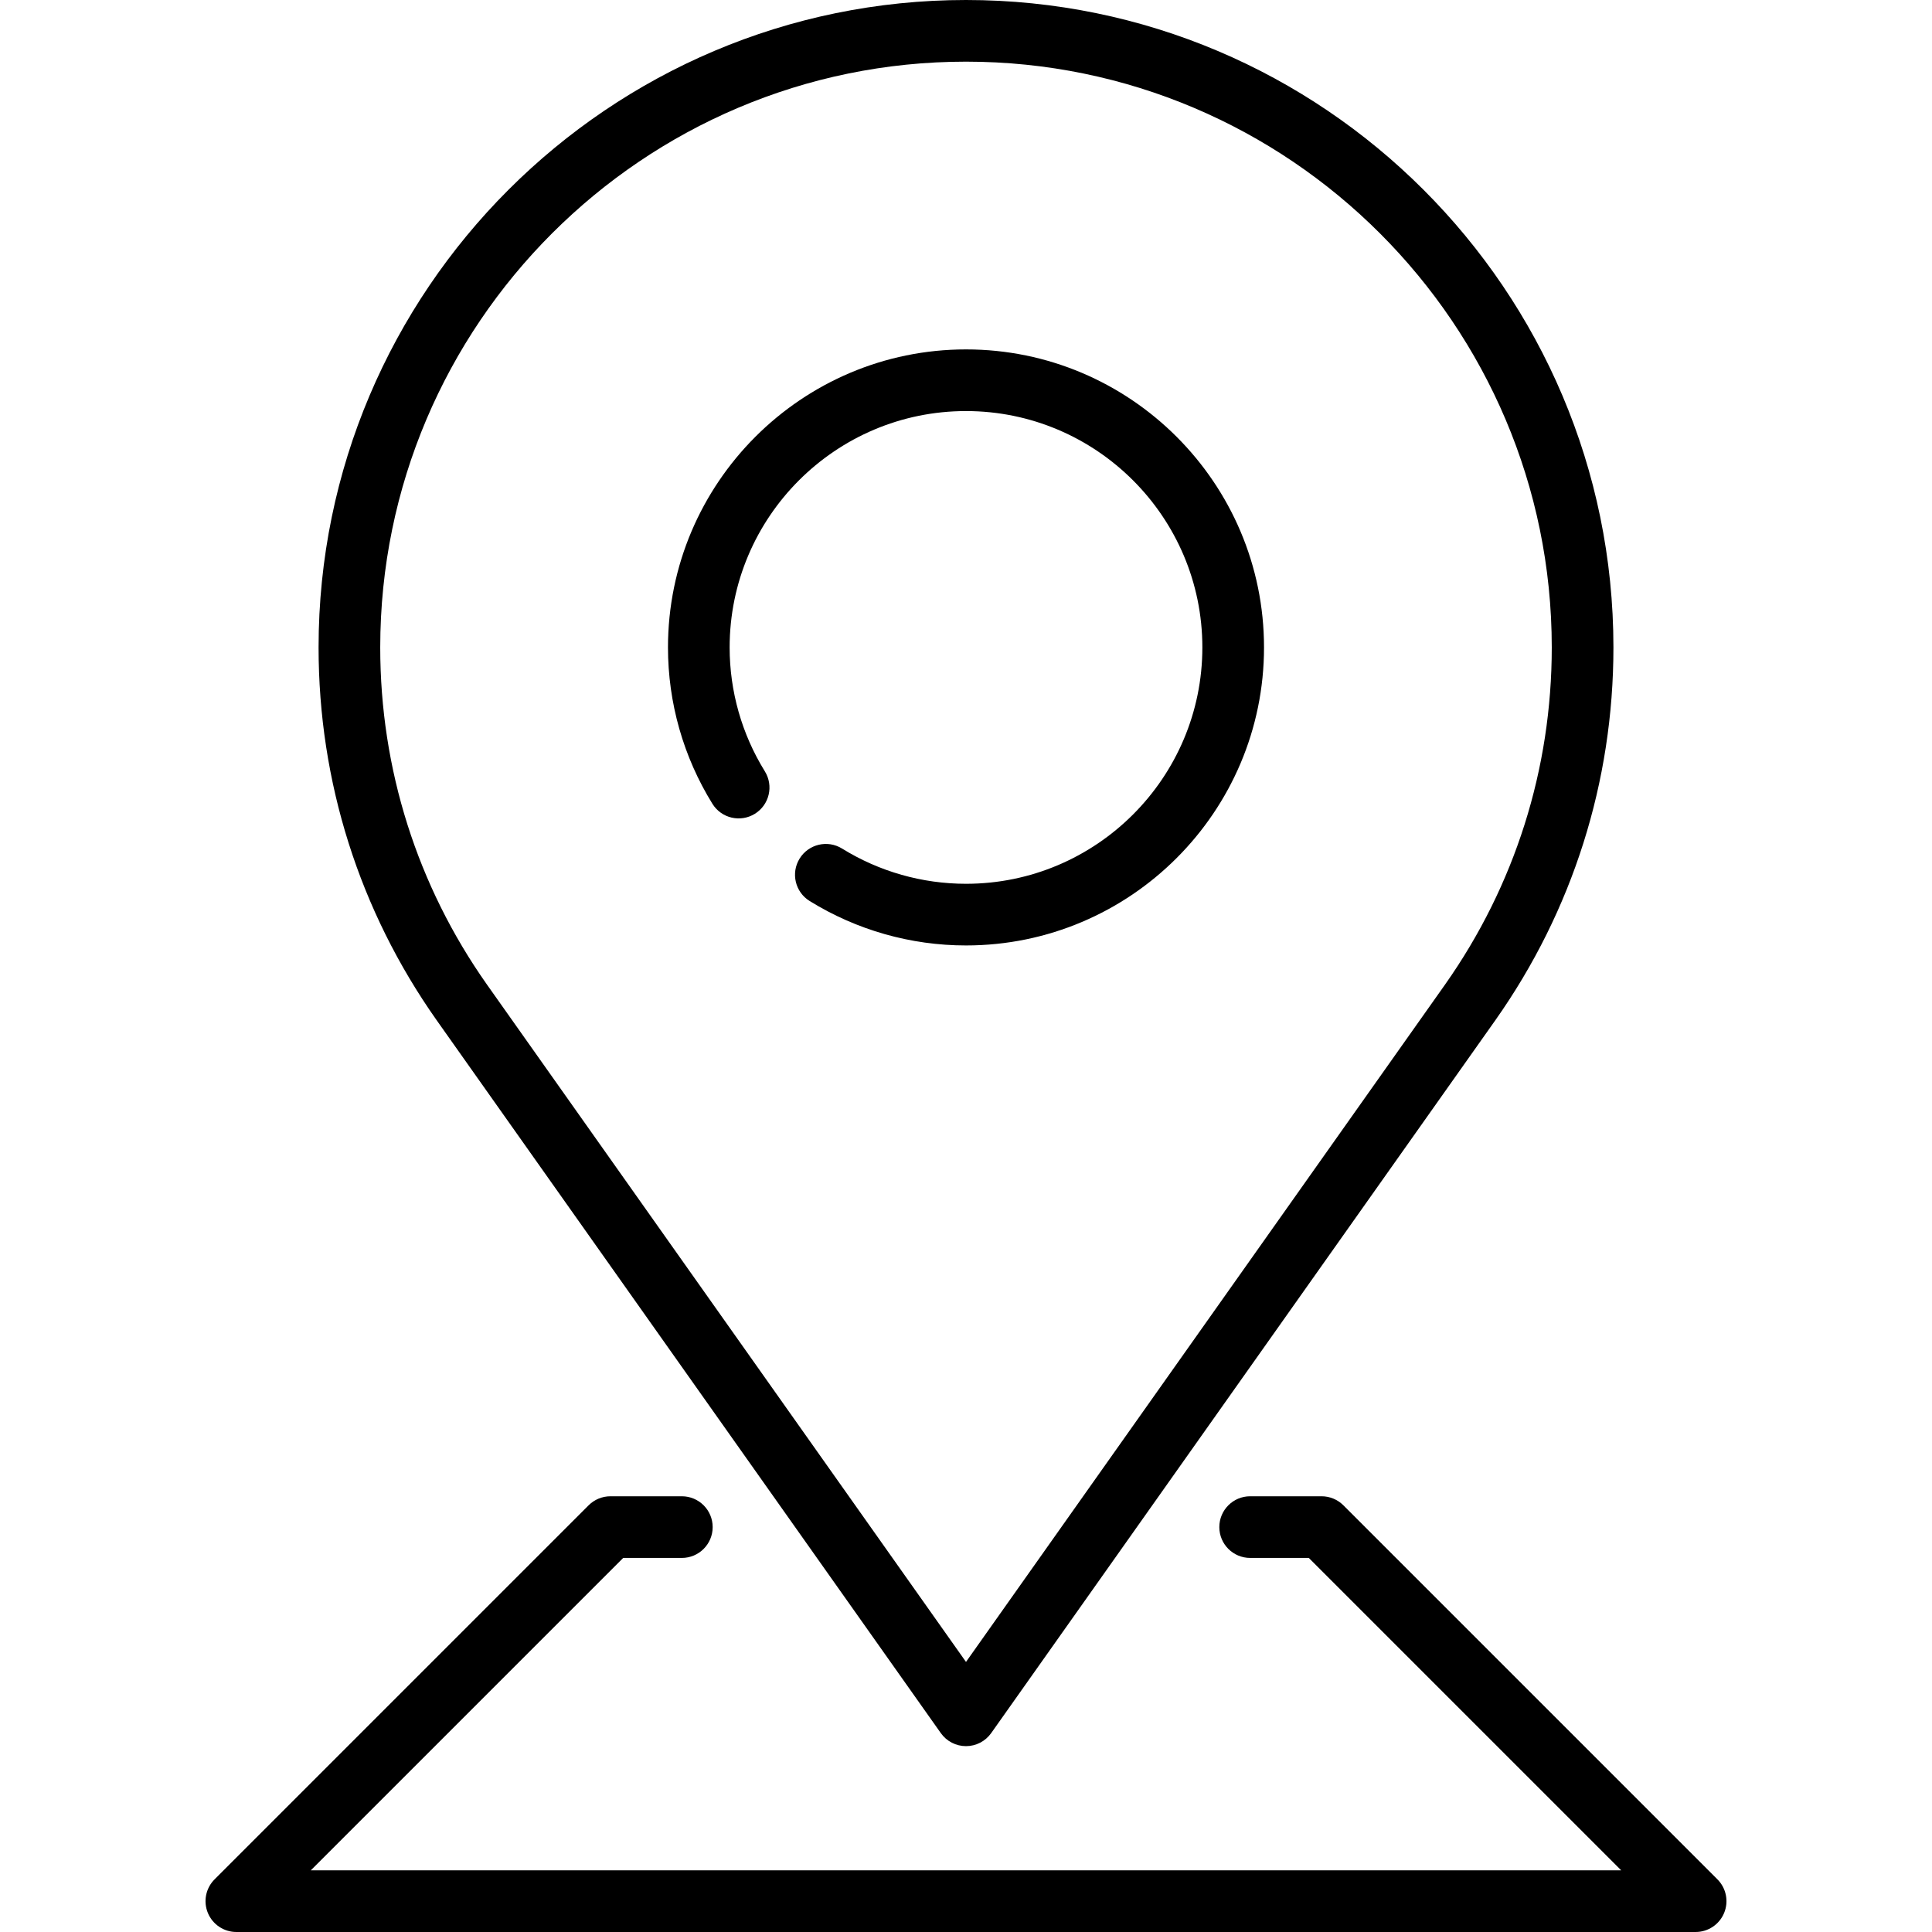
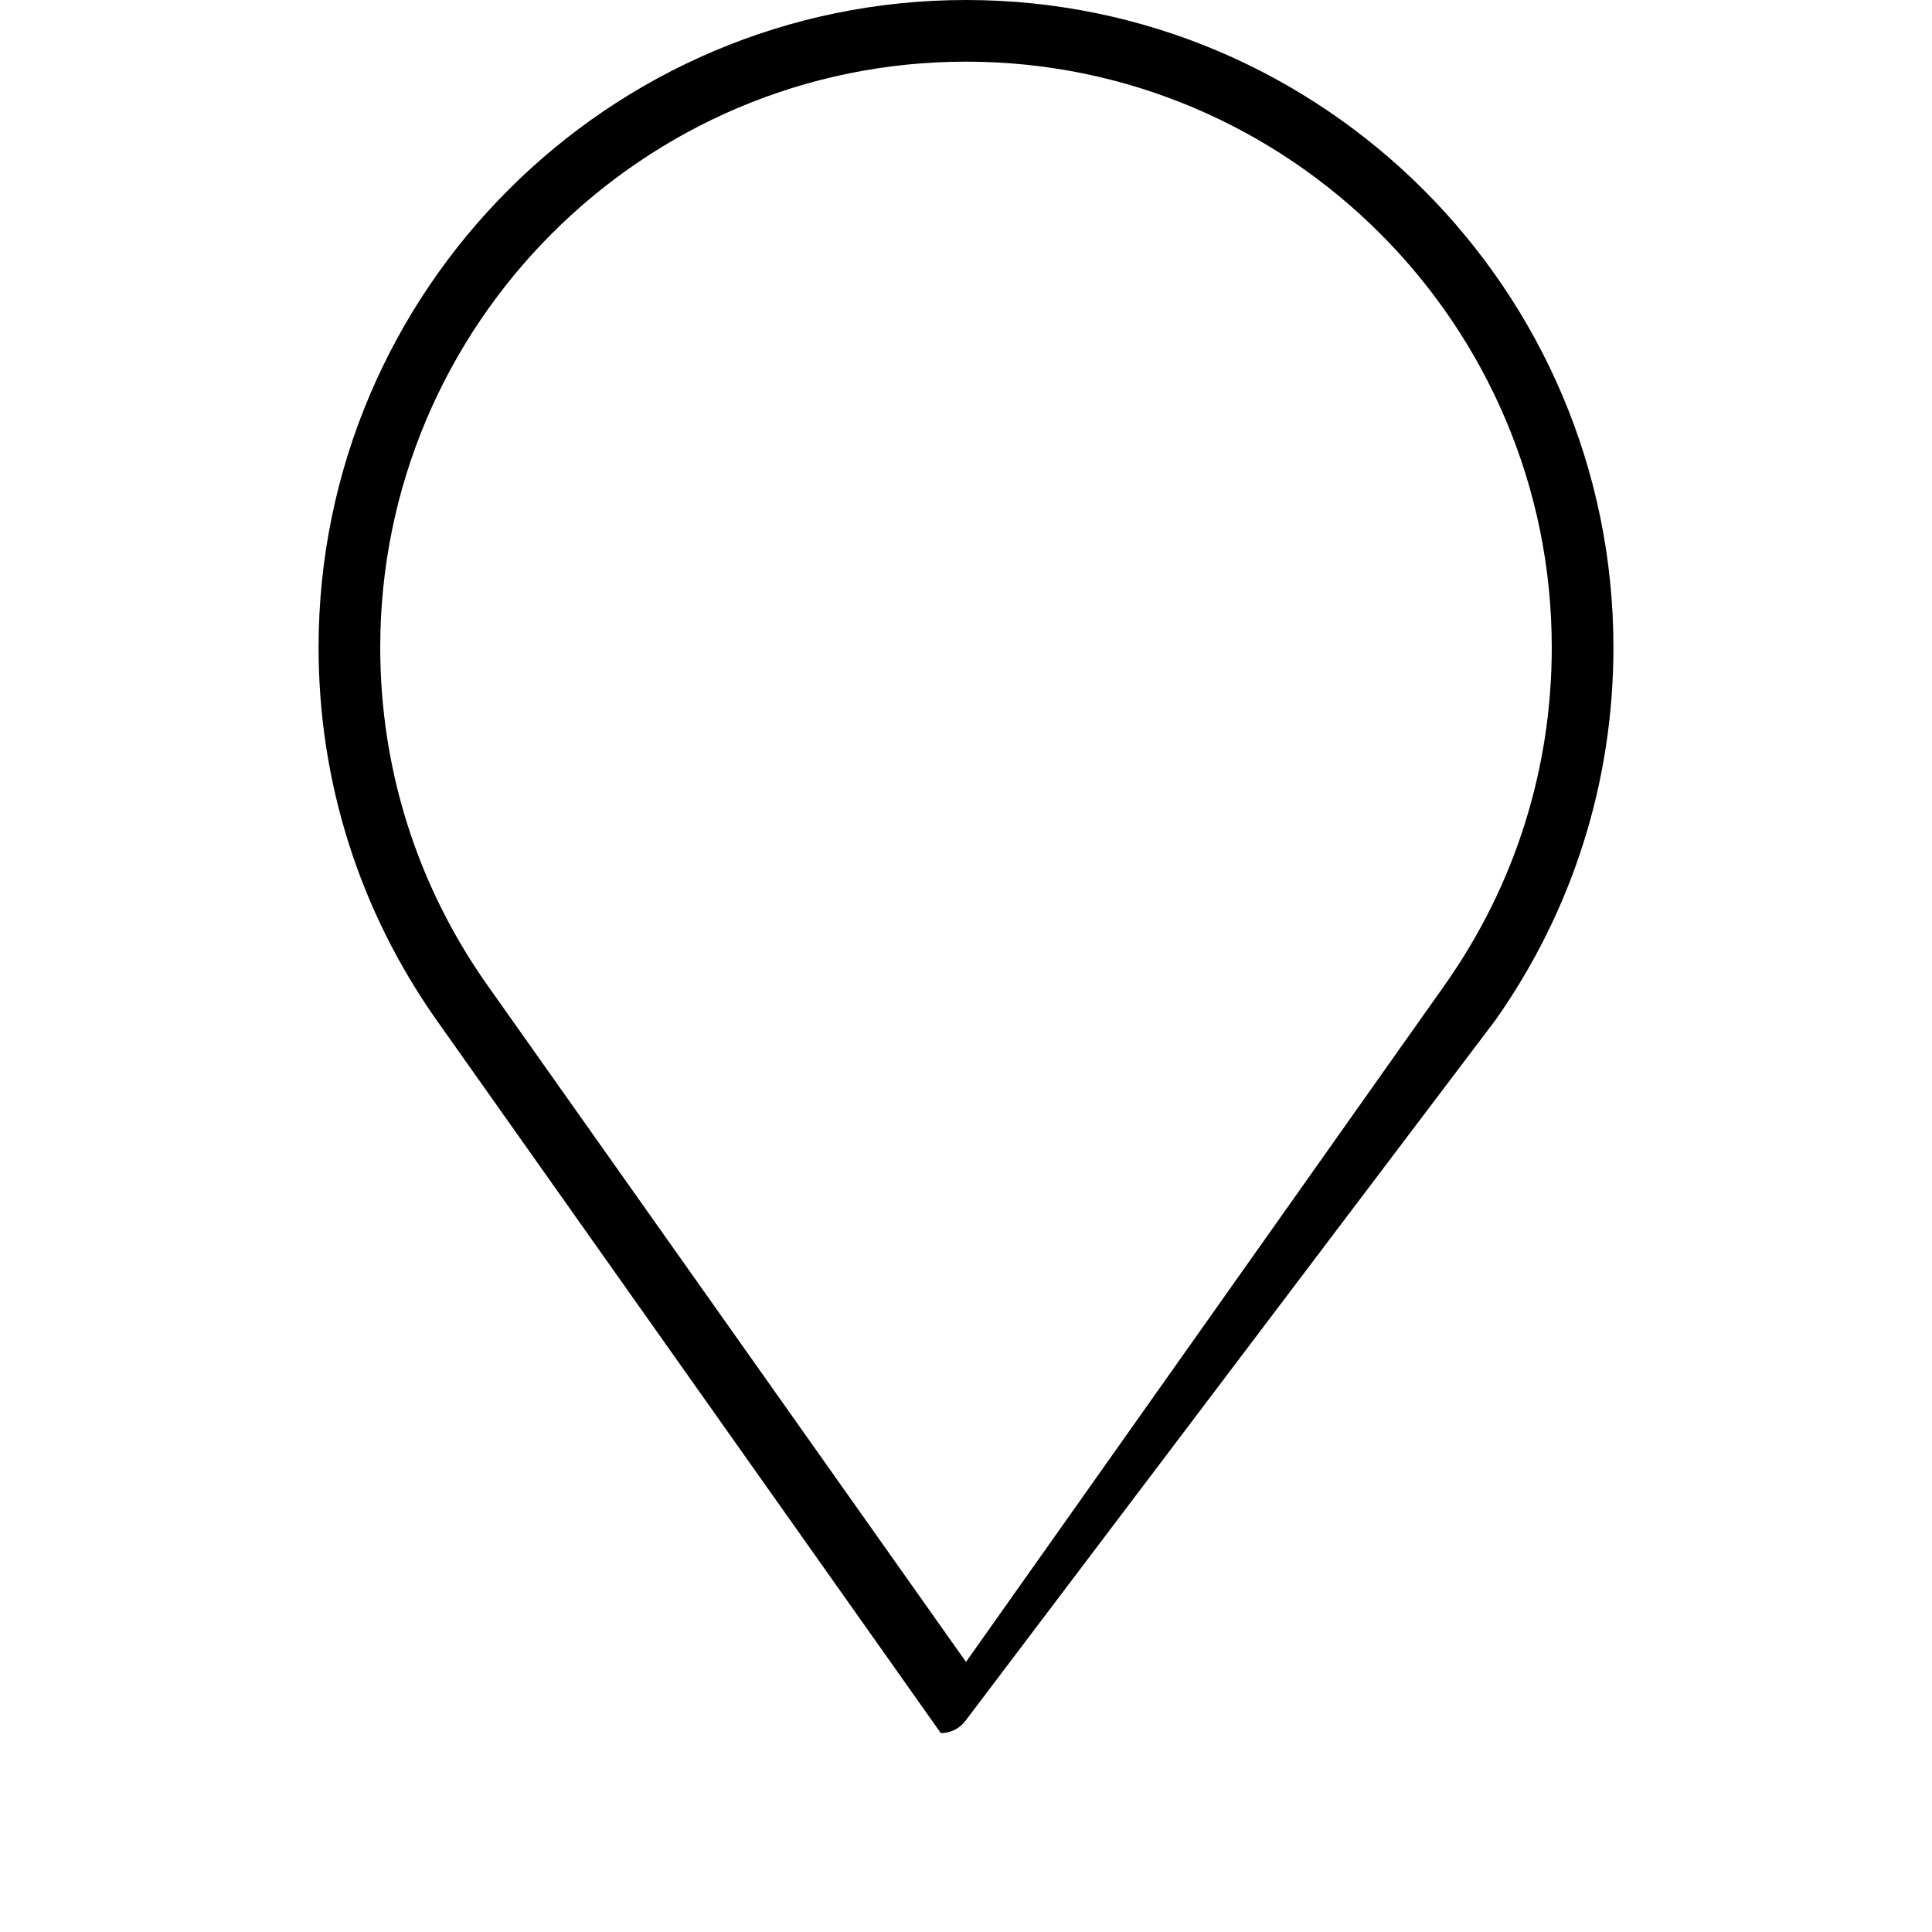
<svg xmlns="http://www.w3.org/2000/svg" version="1.1" id="Layer_1" x="0px" y="0px" viewBox="0 0 512 512" style="enable-background:new 0 0 512 512;" xml:space="preserve">
  <g>
    <g>
-       <path d="M455.139,498.052l-99.132-99.132c-1.532-1.532-3.61-2.392-5.777-2.392h-18.927c-4.512,0-8.17,3.657-8.17,8.17    s3.658,8.17,8.17,8.17h15.542l82.792,82.791H82.362l82.791-82.791h15.542c4.512,0,8.17-3.657,8.17-8.17s-3.658-8.17-8.17-8.17    H161.77c-2.167,0-4.245,0.861-5.777,2.392l-99.132,99.132c-2.337,2.338-3.036,5.851-1.771,8.904    c1.265,3.053,4.244,5.044,7.548,5.044h386.723c3.304,0,6.283-1.99,7.548-5.044C458.175,503.903,457.475,500.39,455.139,498.052z" />
+       </g>
+   </g>
+   <g>
+     <g>
+       <path d="M256,0C161.393,0,84.426,76.968,84.426,171.574c0,35.596,10.808,69.742,31.263,98.756l133.641,188.964    c2.653,0,5.14-1.288,6.671-3.452L396.32,270.32c20.448-29.004,31.256-63.15,31.256-98.746    C427.574,76.968,350.607,0,256,0z M382.971,260.895L256,440.427L129.037,260.905c-18.495-26.234-28.271-57.125-28.271-89.331    C100.766,85.978,170.403,16.34,256,16.34s155.234,69.637,155.234,155.234C411.234,203.78,401.458,234.671,382.971,260.895z" />
    </g>
  </g>
  <g>
    <g>
-       <path d="M256,0C161.393,0,84.426,76.968,84.426,171.574c0,35.596,10.808,69.742,31.263,98.756l133.641,188.964    c1.532,2.165,4.019,3.452,6.671,3.452c2.653,0,5.14-1.288,6.671-3.452L396.32,270.32c20.448-29.004,31.256-63.15,31.256-98.746    C427.574,76.968,350.607,0,256,0z M382.971,260.895L256,440.427L129.037,260.905c-18.495-26.234-28.271-57.125-28.271-89.331    C100.766,85.978,170.403,16.34,256,16.34s155.234,69.637,155.234,155.234C411.234,203.78,401.458,234.671,382.971,260.895z" />
-     </g>
-   </g>
-   <g>
-     <g>
-       <path d="M256,92.596c-43.549,0-78.979,35.429-78.979,78.979c0,14.657,4.073,28.988,11.779,41.442    c2.375,3.836,7.41,5.022,11.247,2.649c3.837-2.375,5.023-7.41,2.649-11.247c-6.107-9.87-9.335-21.225-9.335-32.843    c0-34.539,28.099-62.638,62.638-62.638s62.638,28.099,62.638,62.638S290.539,234.213,256,234.213    c-11.617,0-22.974-3.228-32.843-9.335c-3.839-2.376-8.873-1.187-11.247,2.649s-1.189,8.873,2.649,11.247    c12.454,7.706,26.784,11.779,41.44,11.779c43.549,0,78.979-35.429,78.979-78.979C334.979,128.025,299.549,92.596,256,92.596z" />
-     </g>
+       </g>
  </g>
  <g>
</g>
  <g>
</g>
  <g>
</g>
  <g>
</g>
  <g>
</g>
  <g>
</g>
  <g>
</g>
  <g>
</g>
  <g>
</g>
  <g>
</g>
  <g>
</g>
  <g>
</g>
  <g>
</g>
  <g>
</g>
  <g>
</g>
</svg>